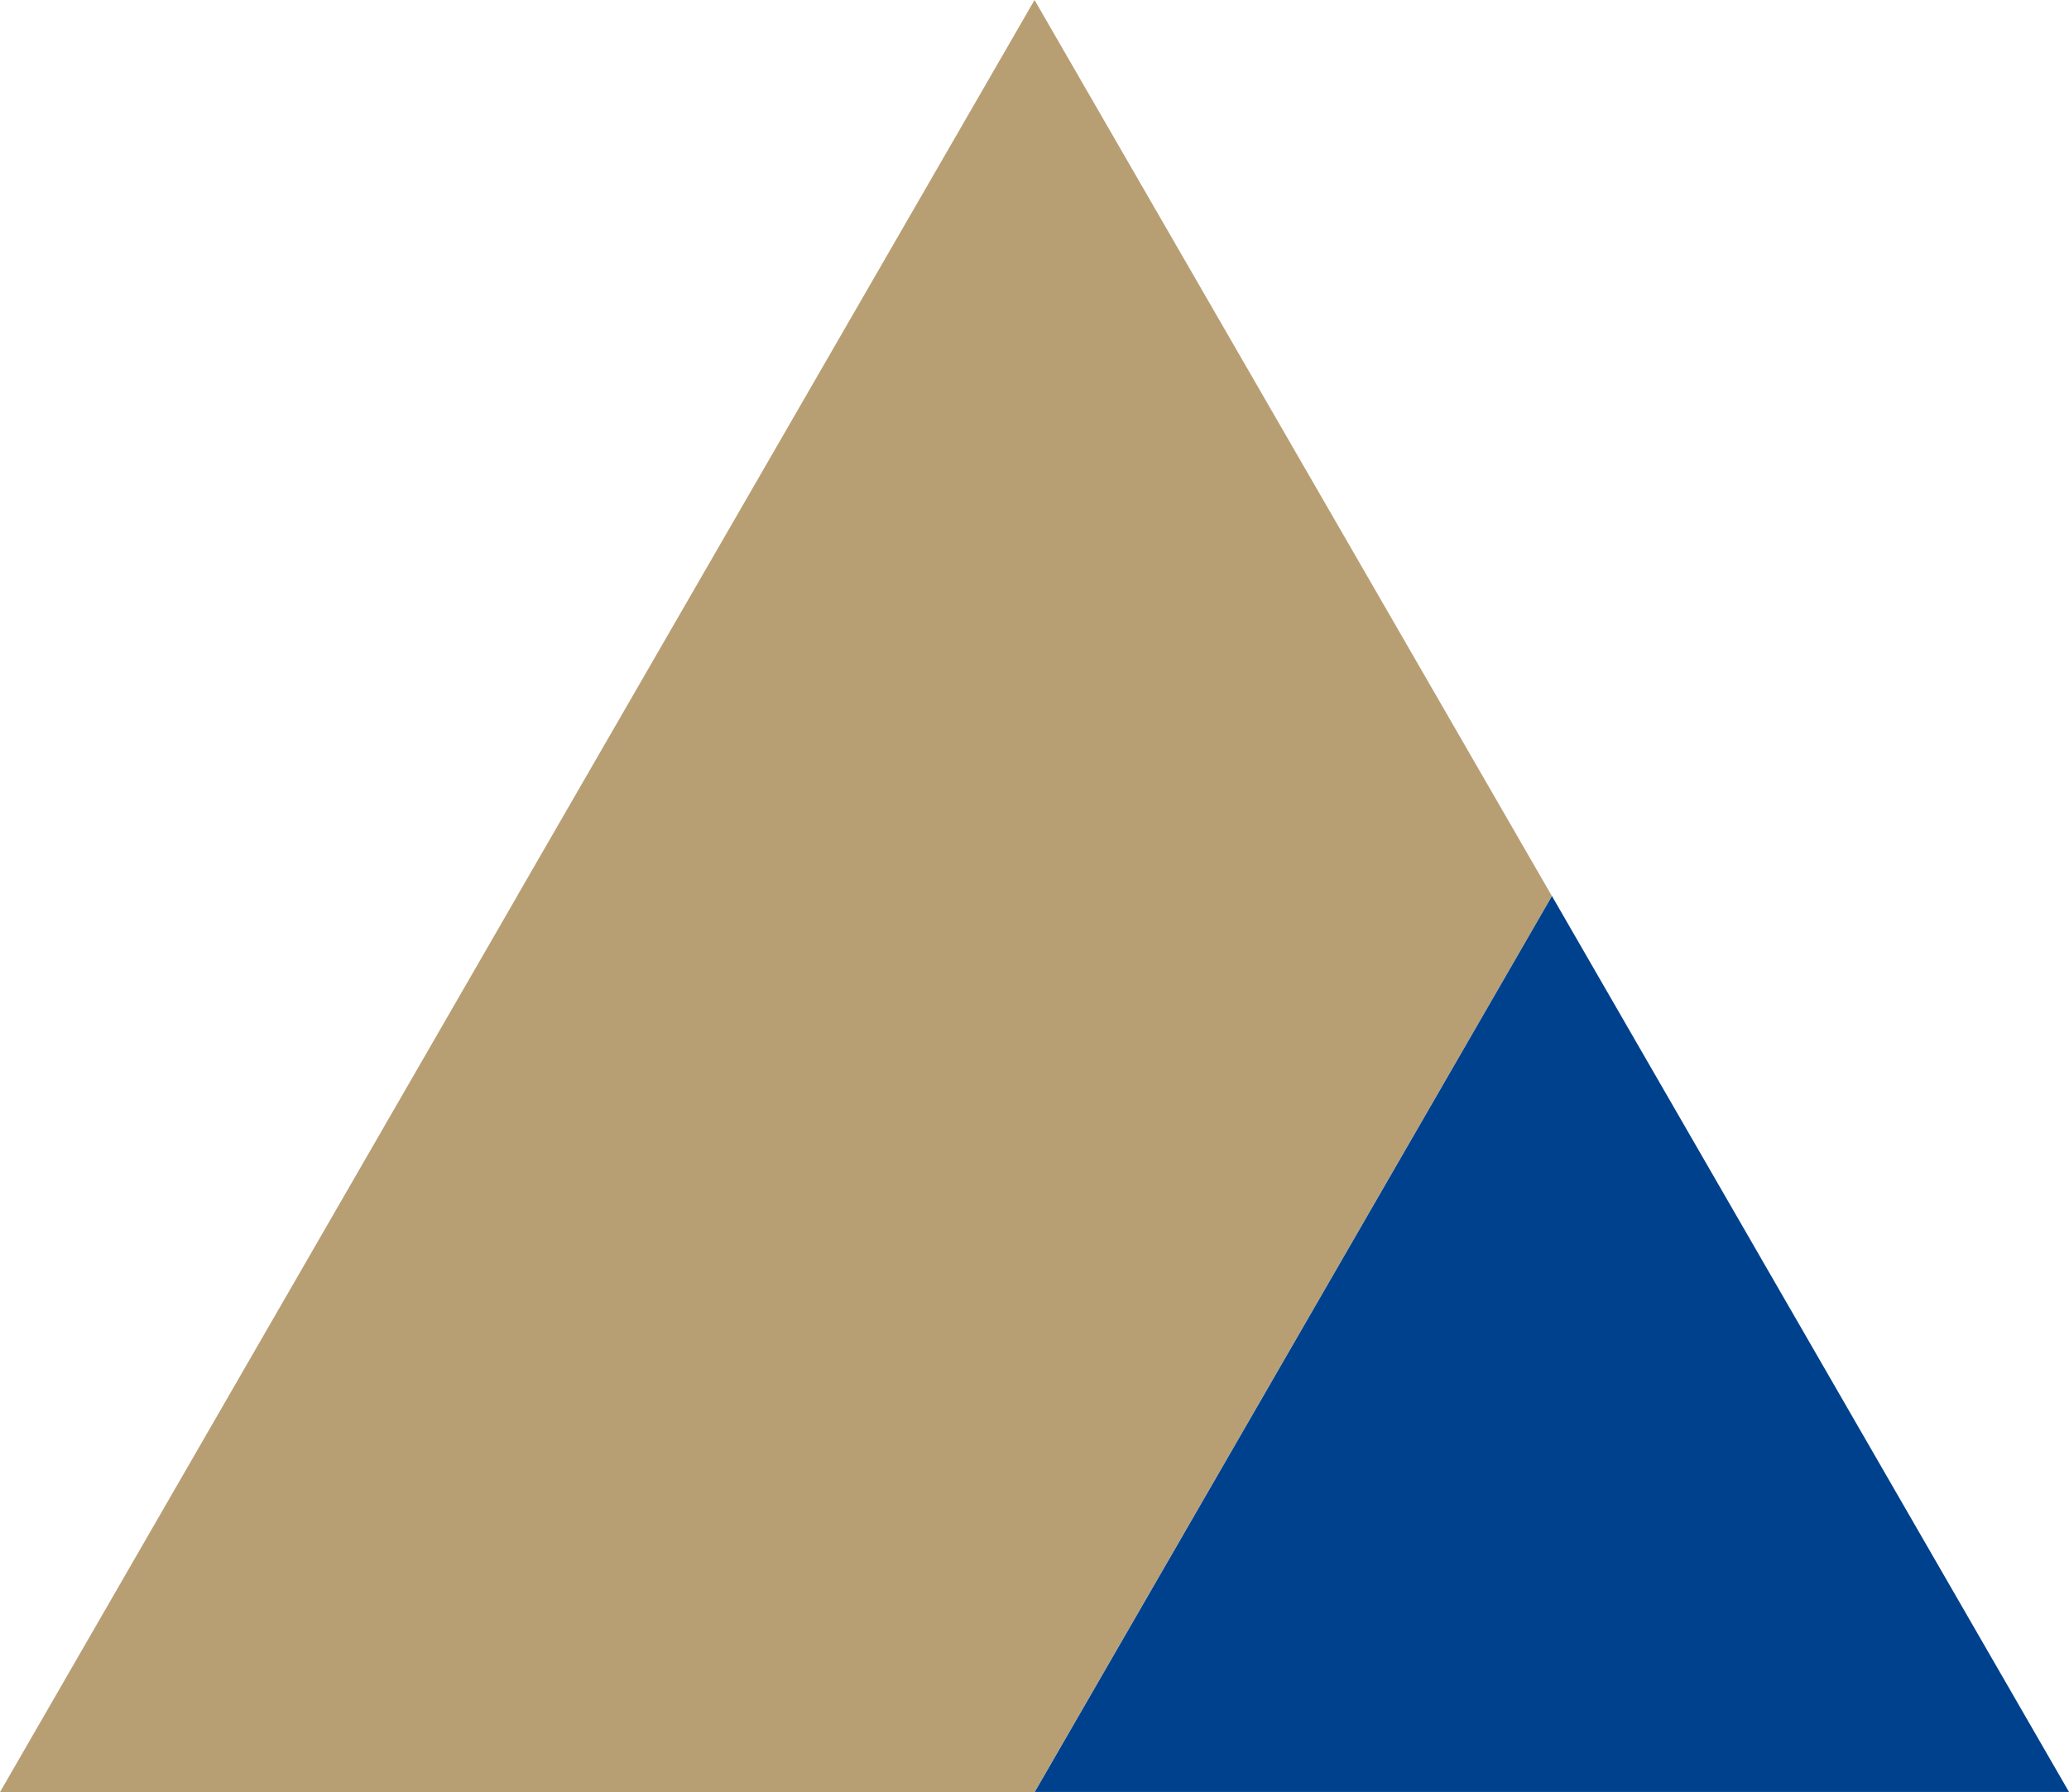
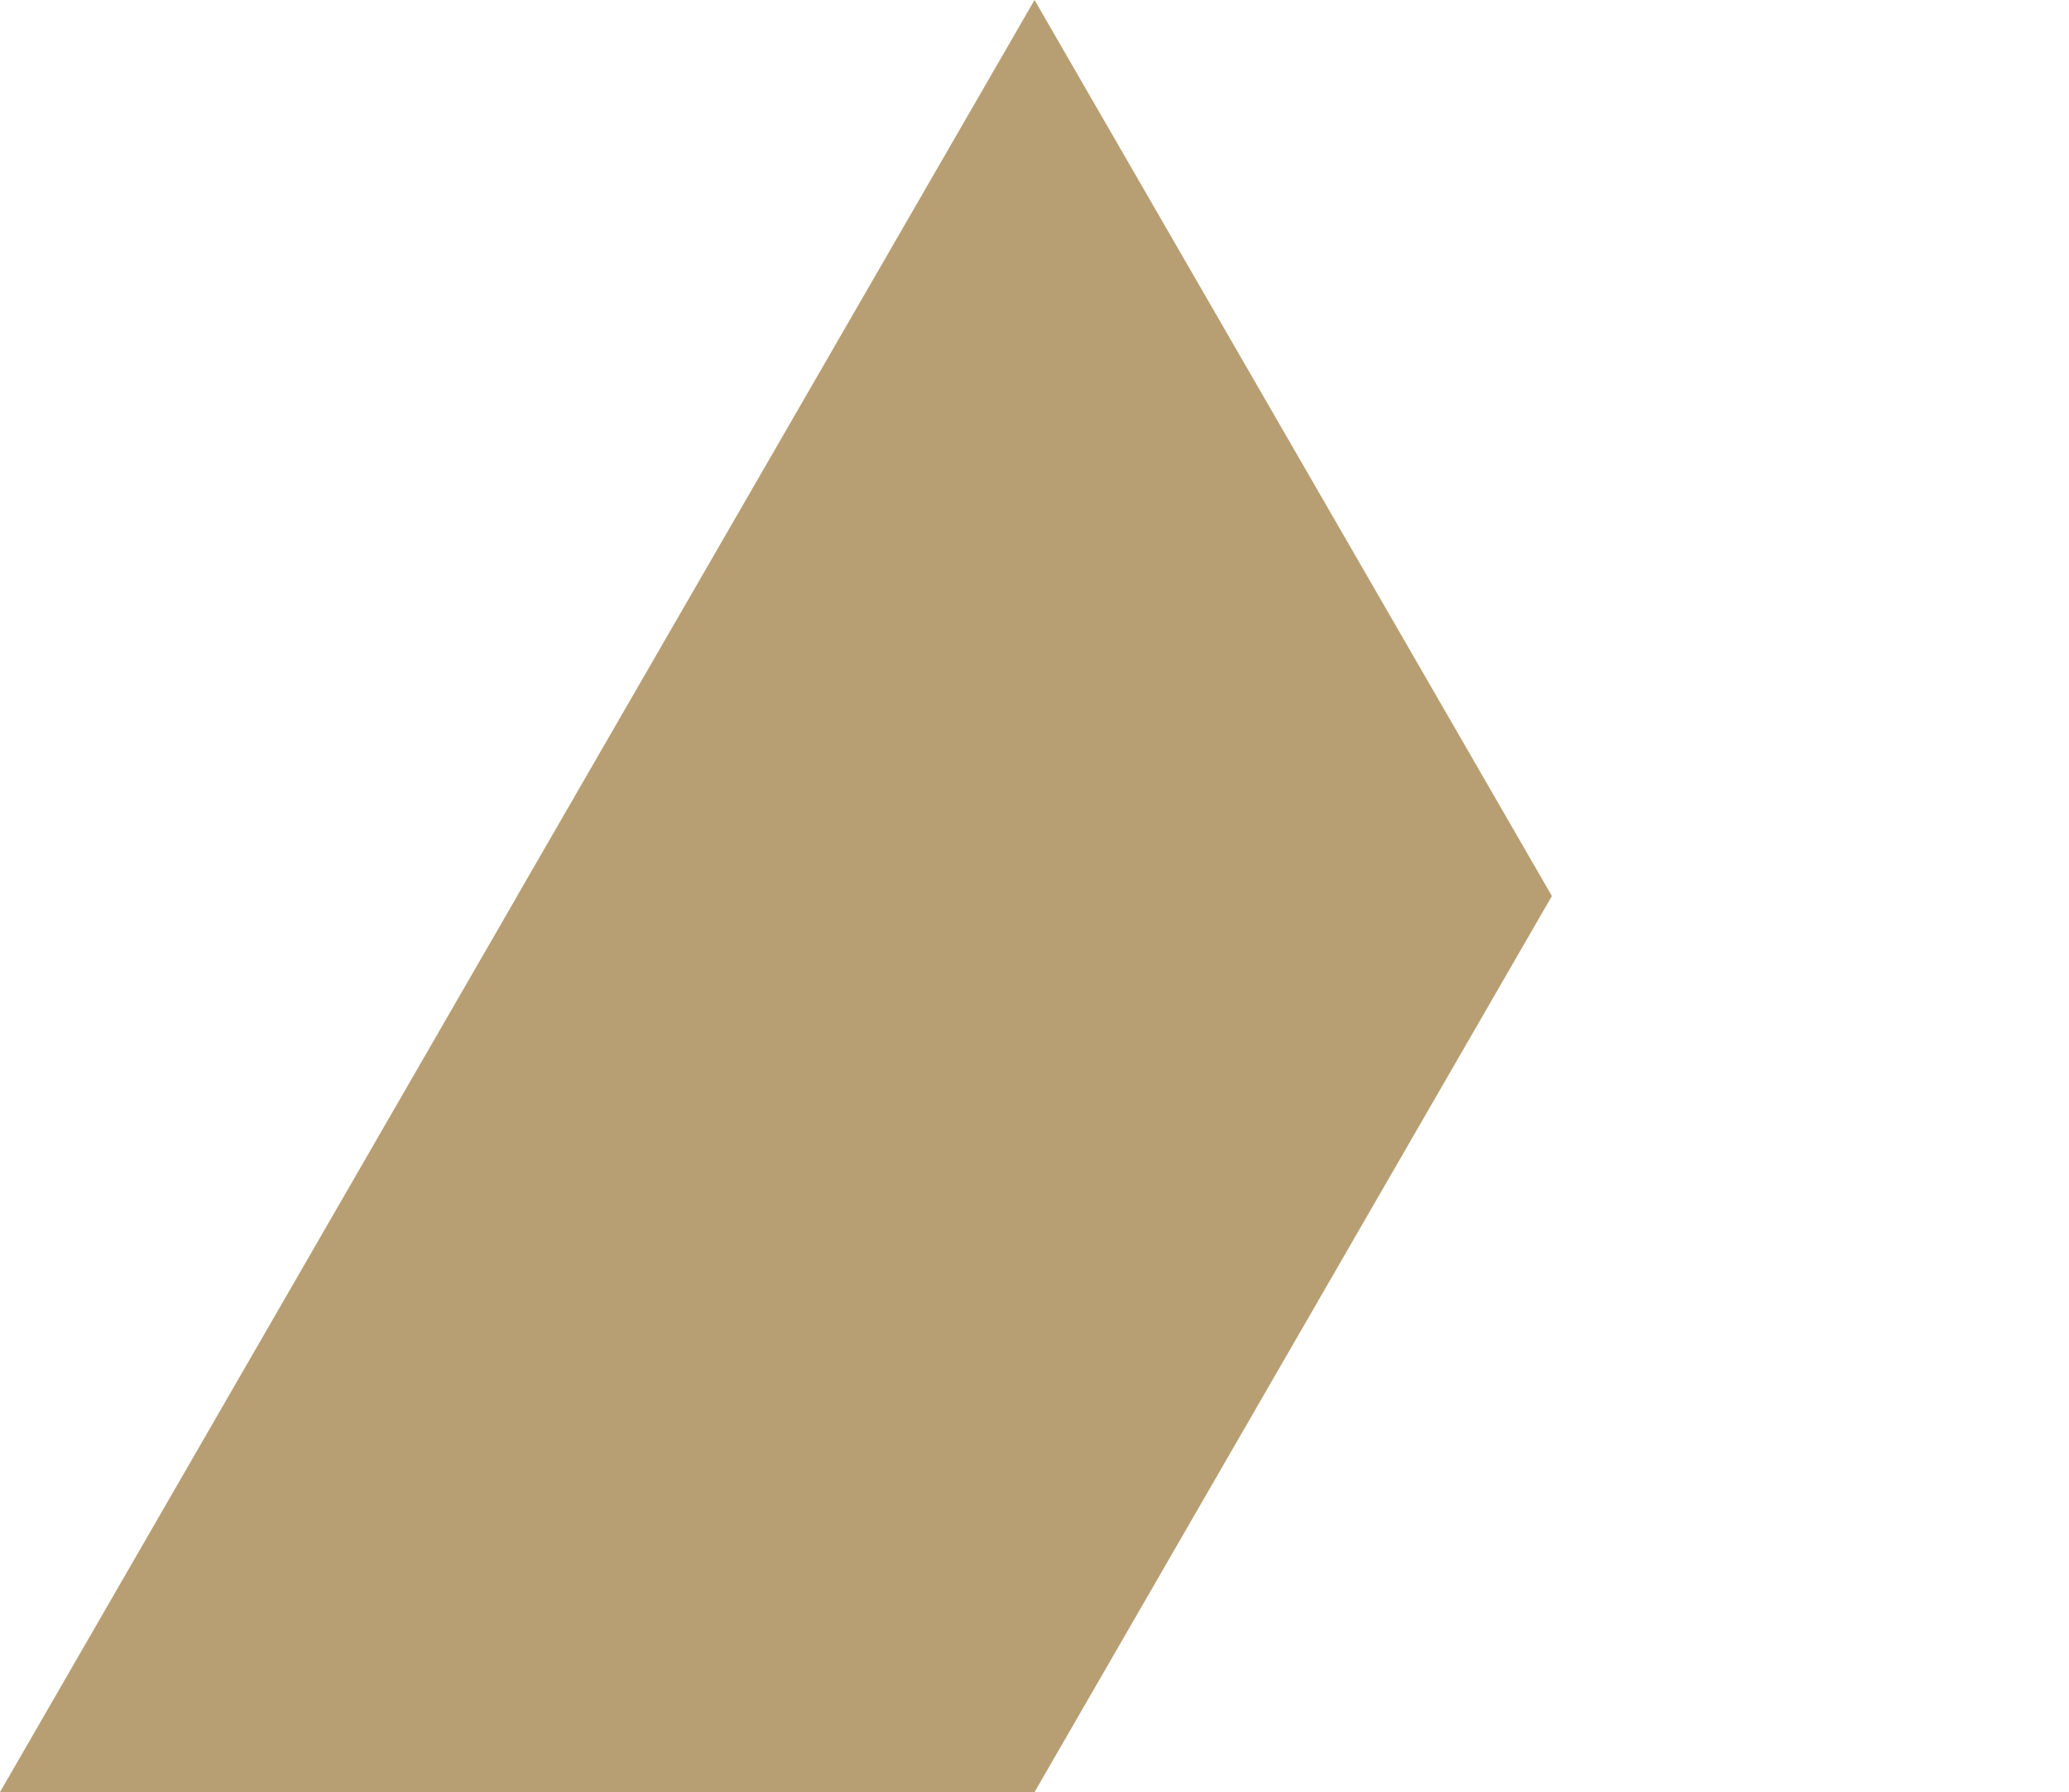
<svg xmlns="http://www.w3.org/2000/svg" width="379.646" height="328.789" viewBox="0 0 379.646 328.789">
  <g id="Group_55" data-name="Group 55" transform="translate(0)">
    <path id="Path_42" data-name="Path 42" d="M0,189.83V0L164.395,94.9h.026L328.789,189.83,213.24,256.561l-48.845,28.2Z" transform="translate(0 328.789) rotate(-90)" fill="#b89f73" />
-     <path id="Path_41" data-name="Path 41" d="M164.368,189.777V0L0,94.875Z" transform="translate(379.646 164.394) rotate(90)" fill="#00418d" />
  </g>
</svg>